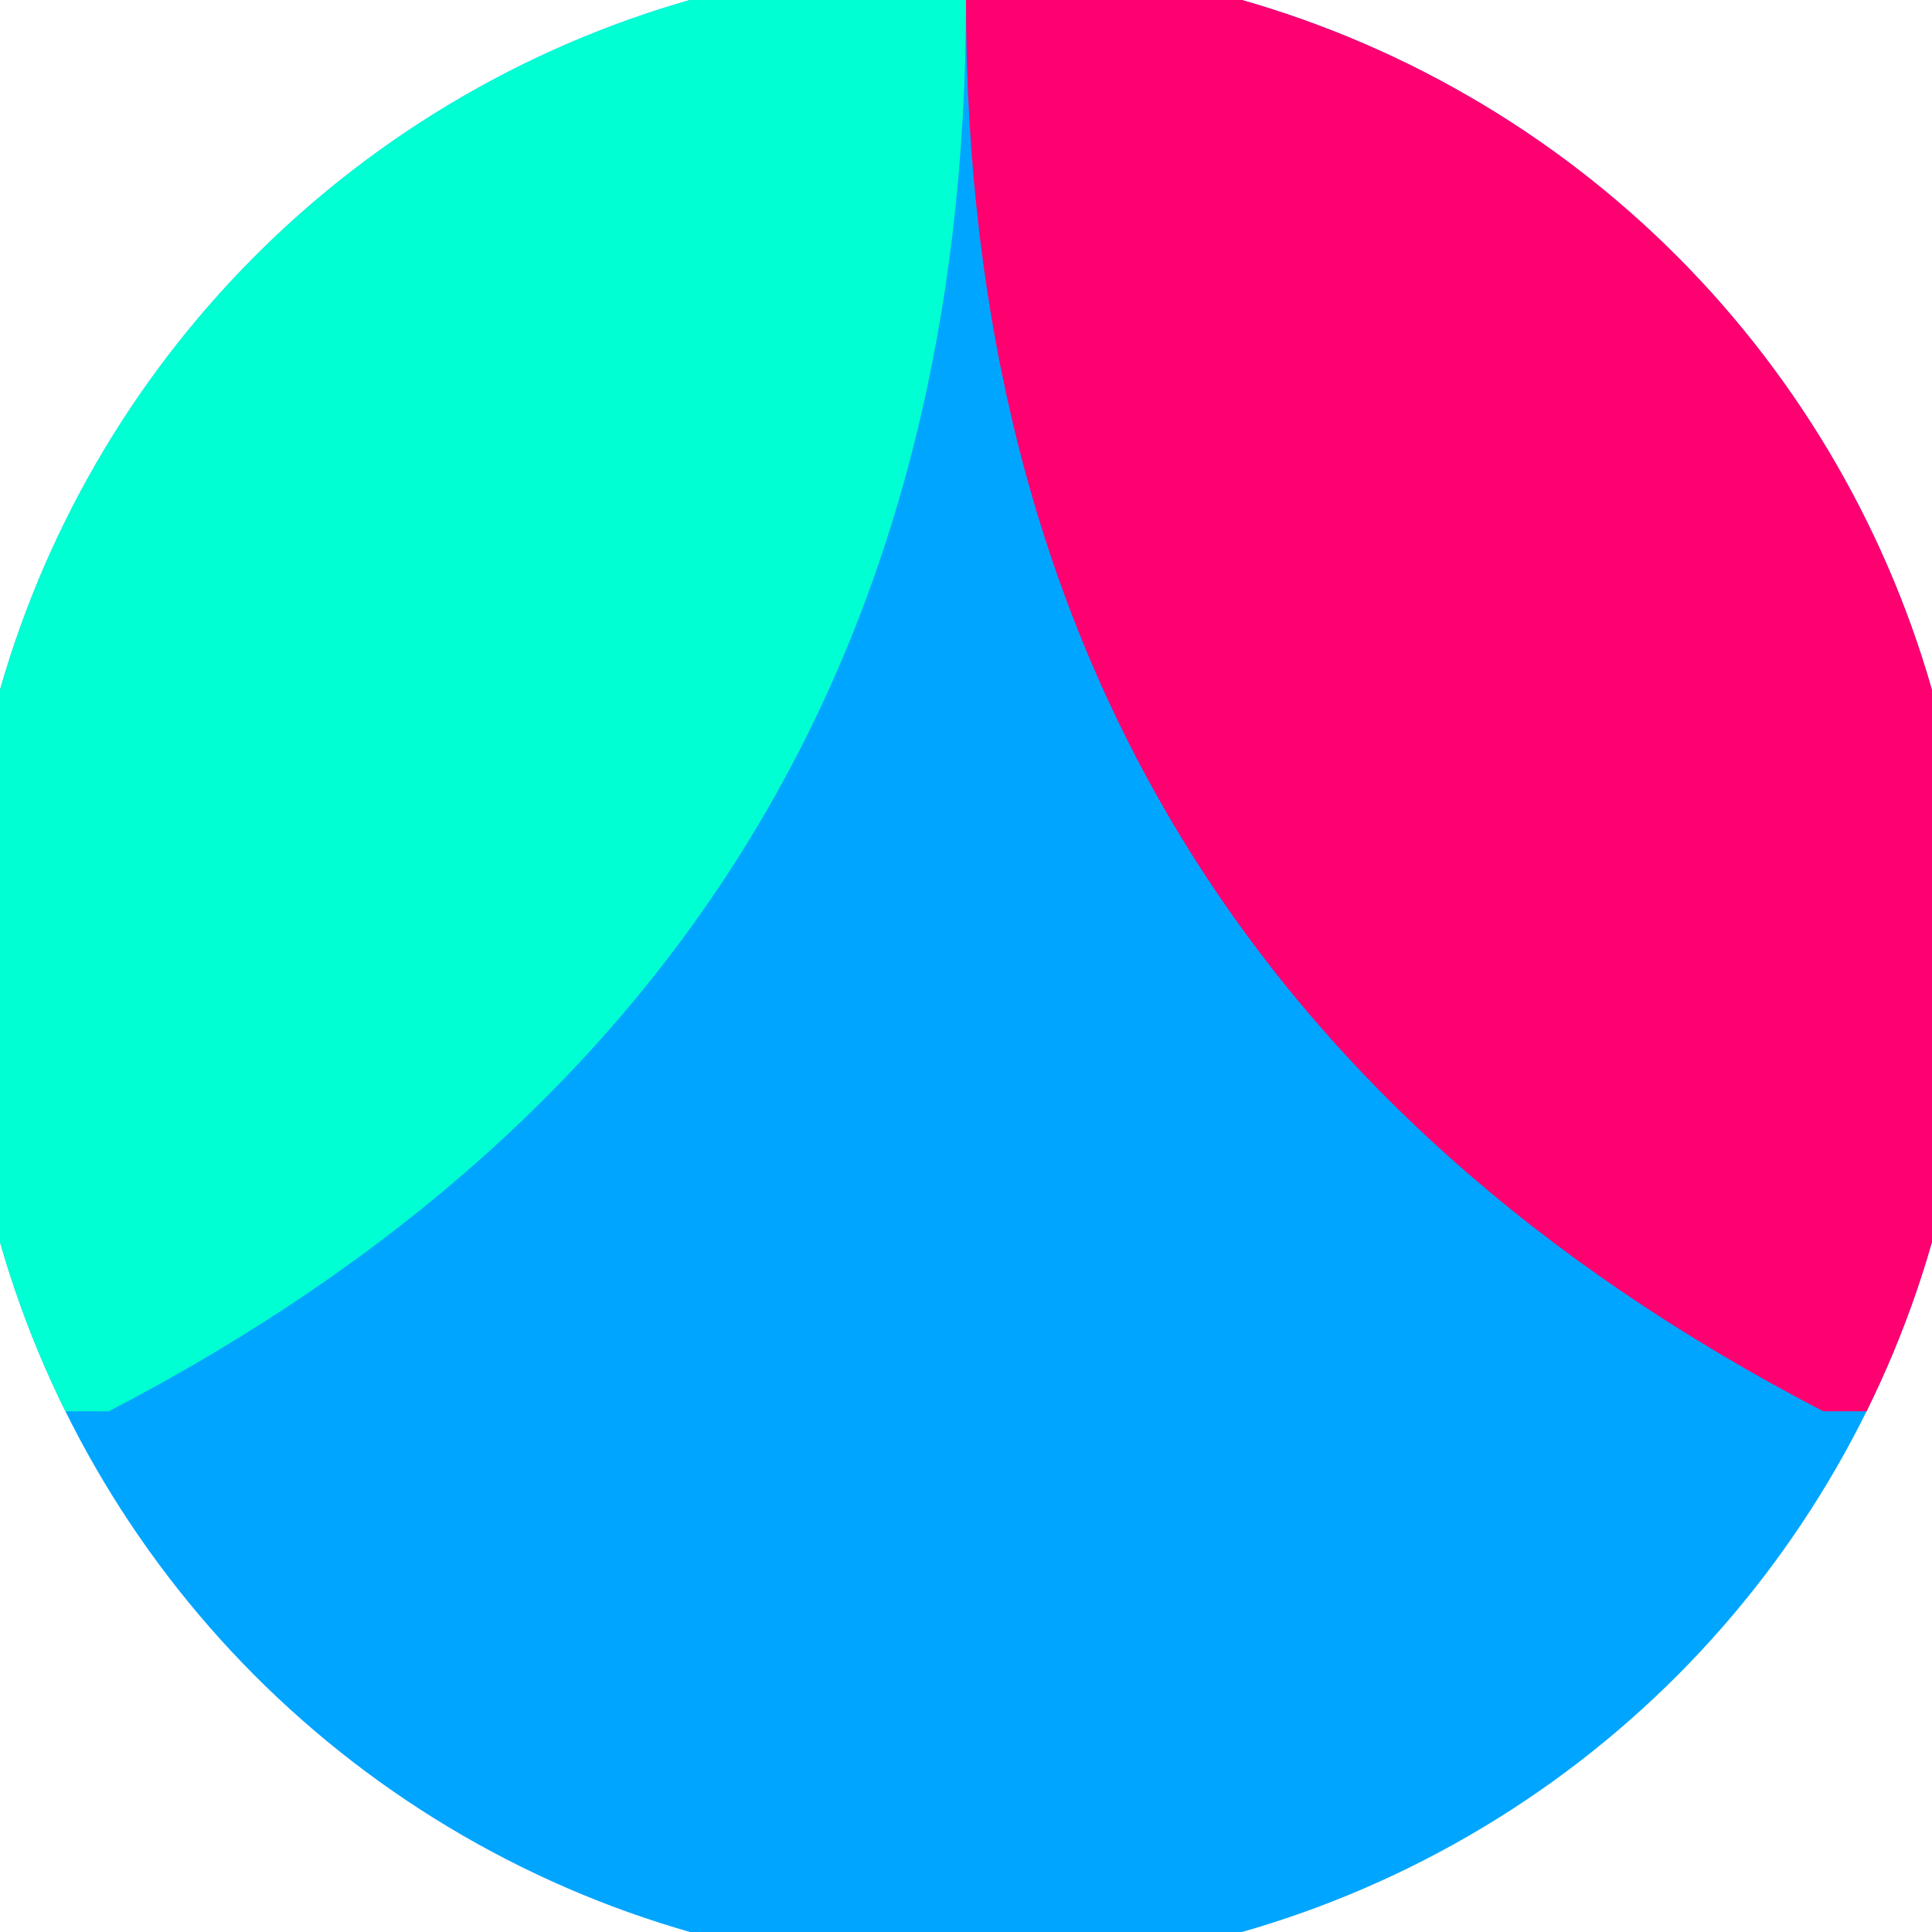
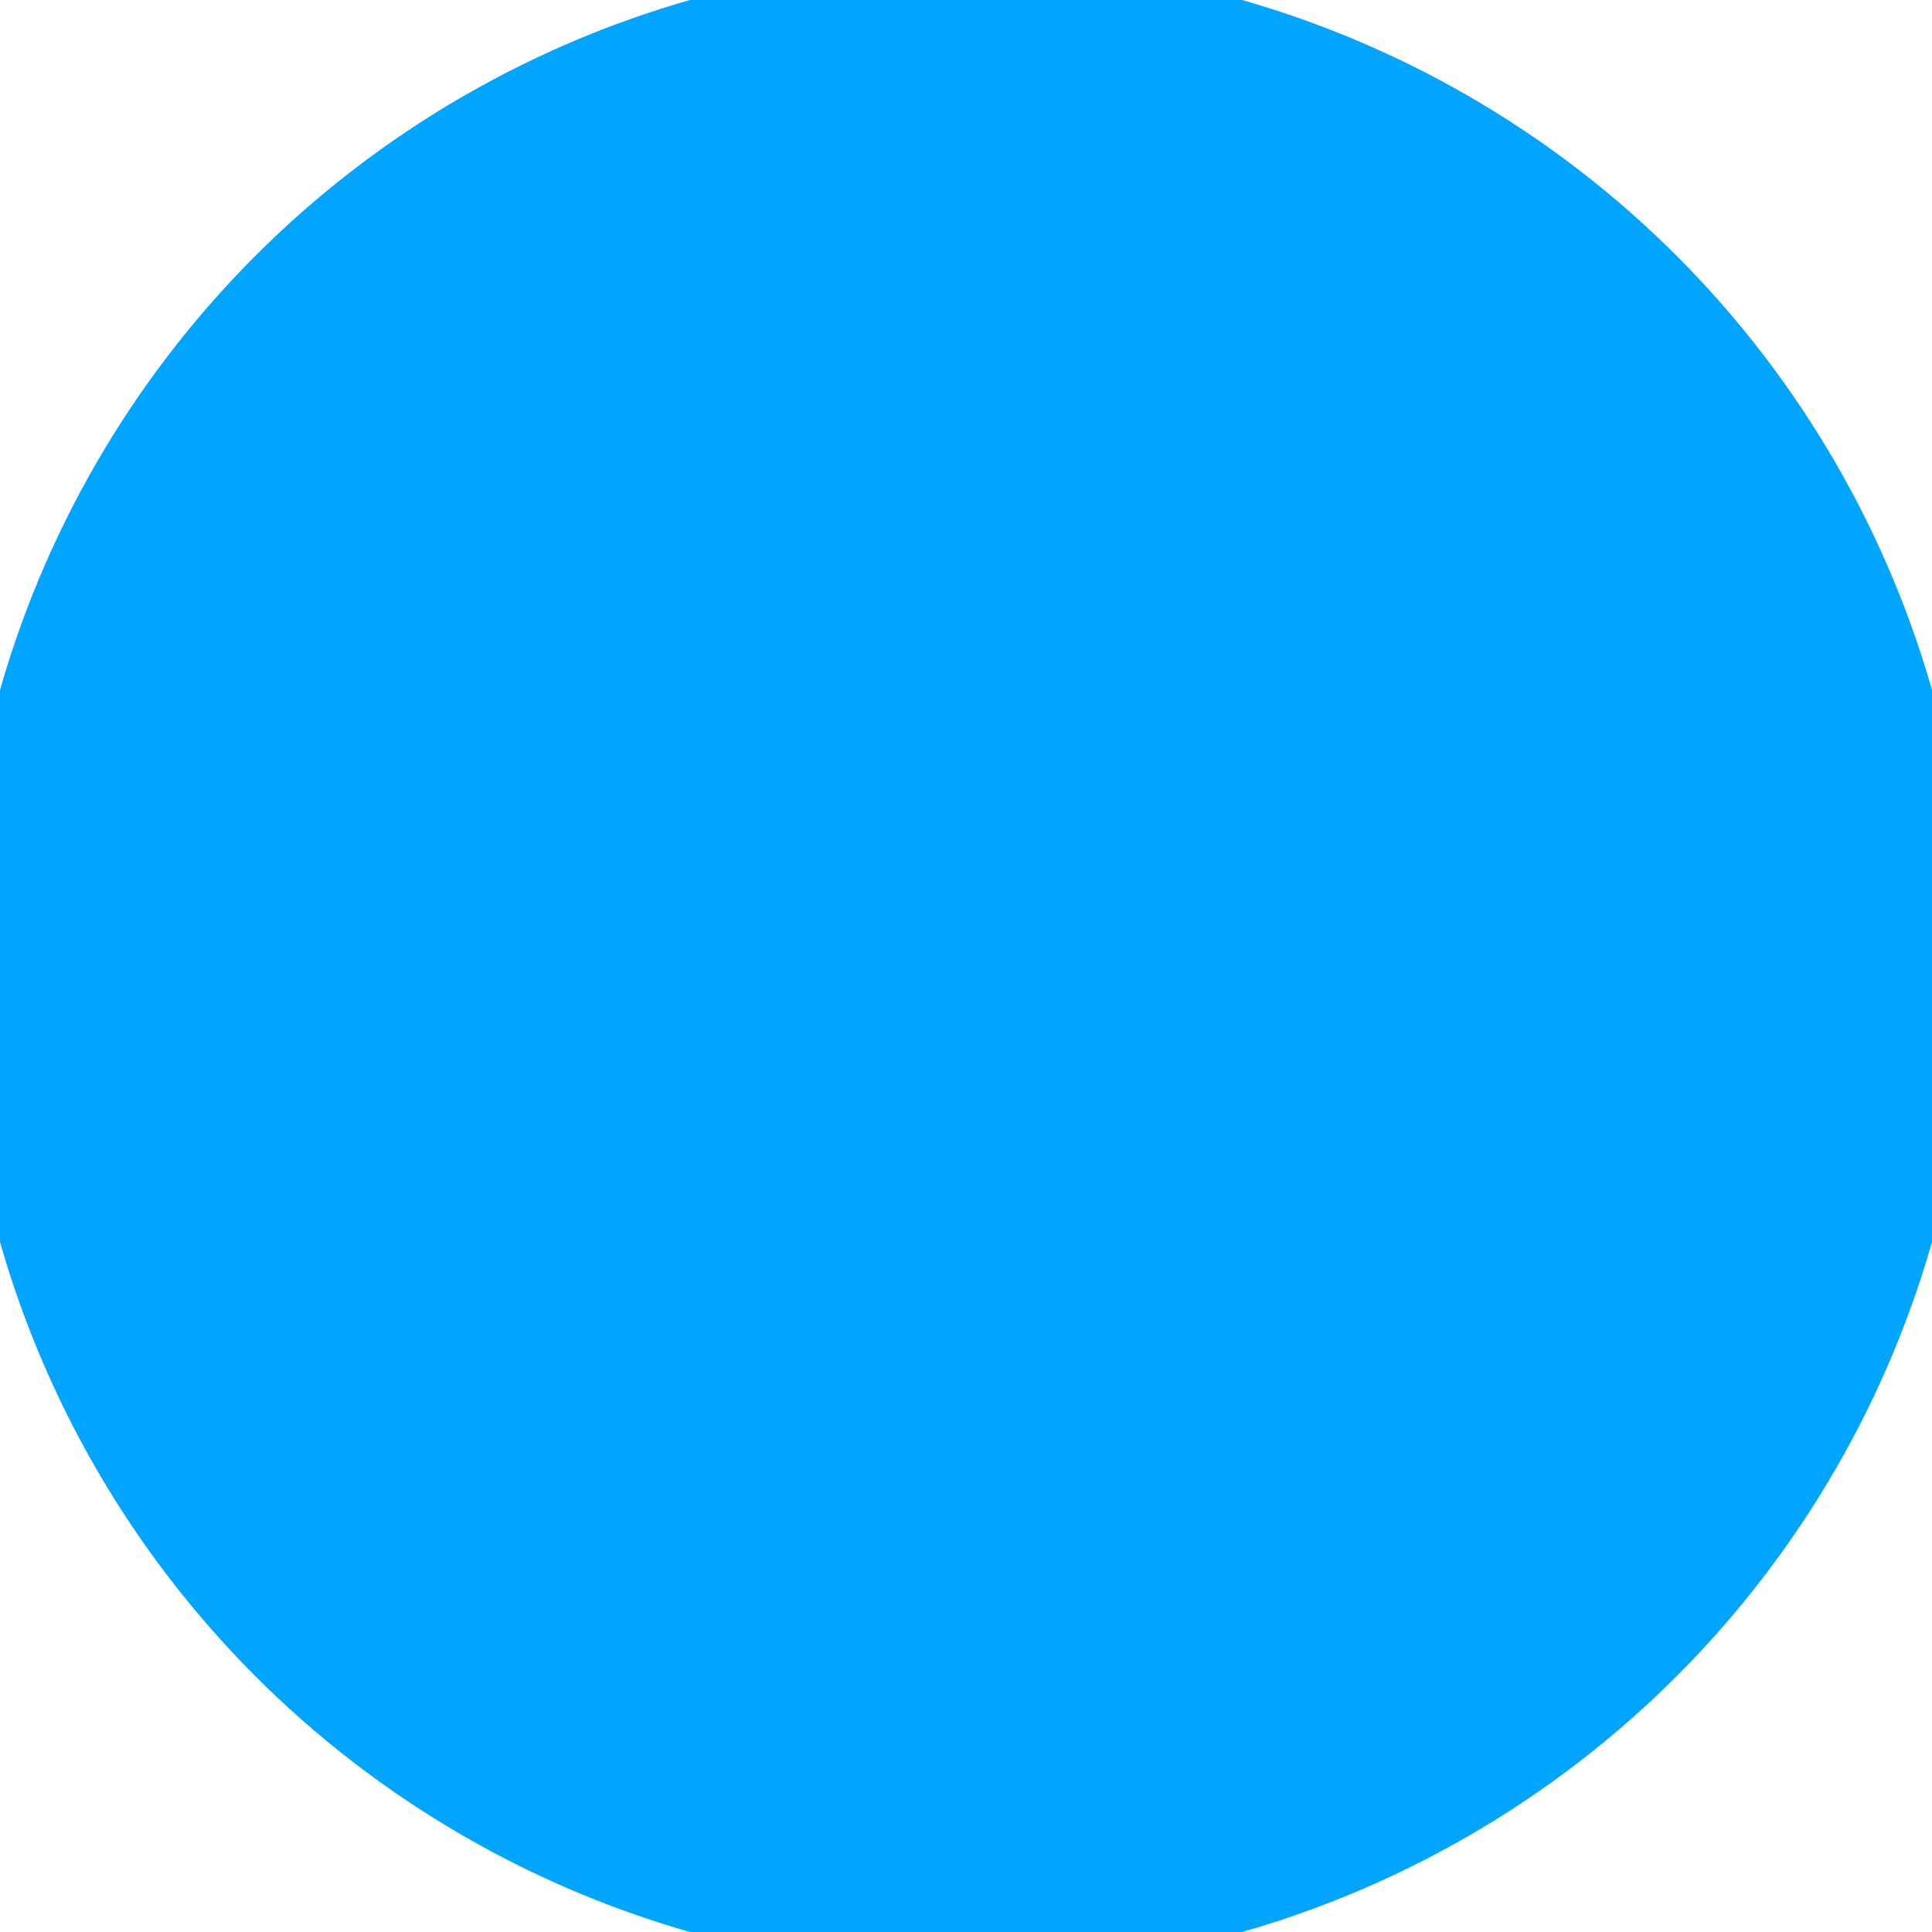
<svg xmlns="http://www.w3.org/2000/svg" width="128" height="128" viewBox="0 0 100 100" shape-rendering="geometricPrecision">
  <defs>
    <clipPath id="clip">
      <circle cx="50" cy="50" r="52" />
    </clipPath>
  </defs>
  <g transform="rotate(0 50 50)">
    <rect x="0" y="0" width="100" height="100" fill="#00a5ff" clip-path="url(#clip)" />
-     <path d="M 50 0 Q 50 50 94.371 73.049 H 100 V 0 H 50 Z" fill="#ff0071" clip-path="url(#clip)" />
-     <path d="M 50 0 Q 50 50 5.629 73.049 H 0 V 0 H 50 Z" fill="#00ffd2" clip-path="url(#clip)" />
  </g>
</svg>